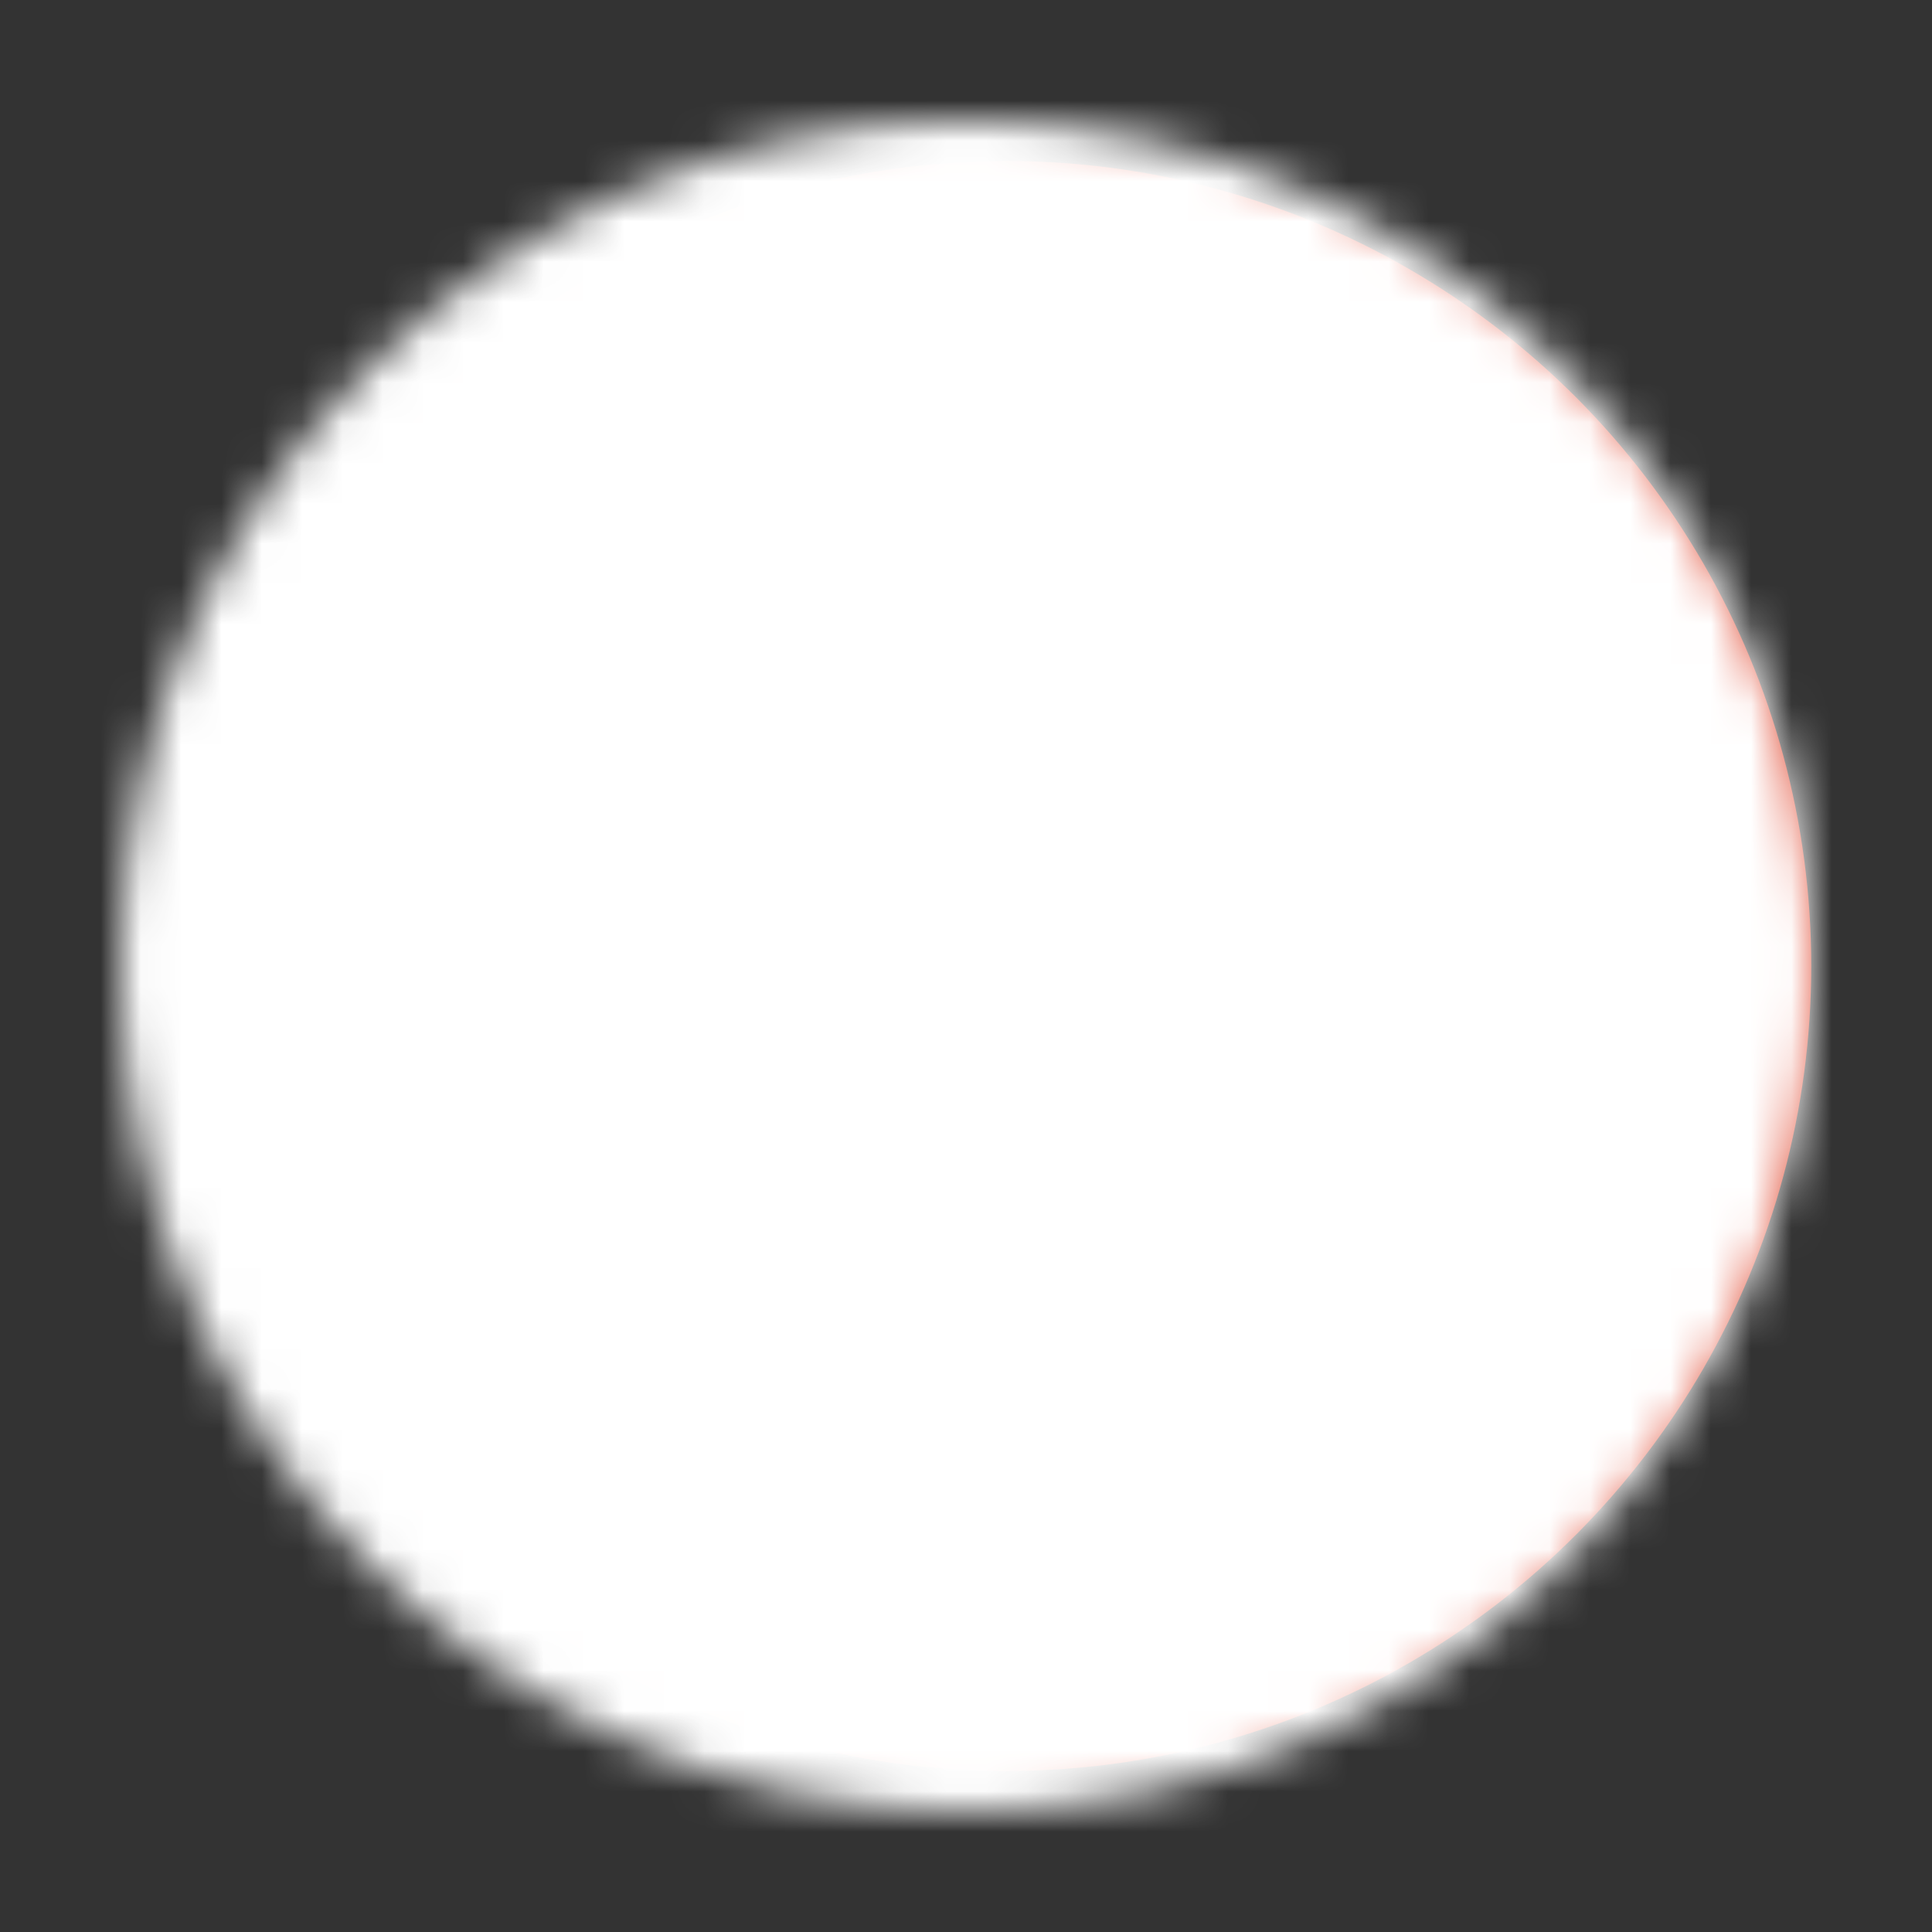
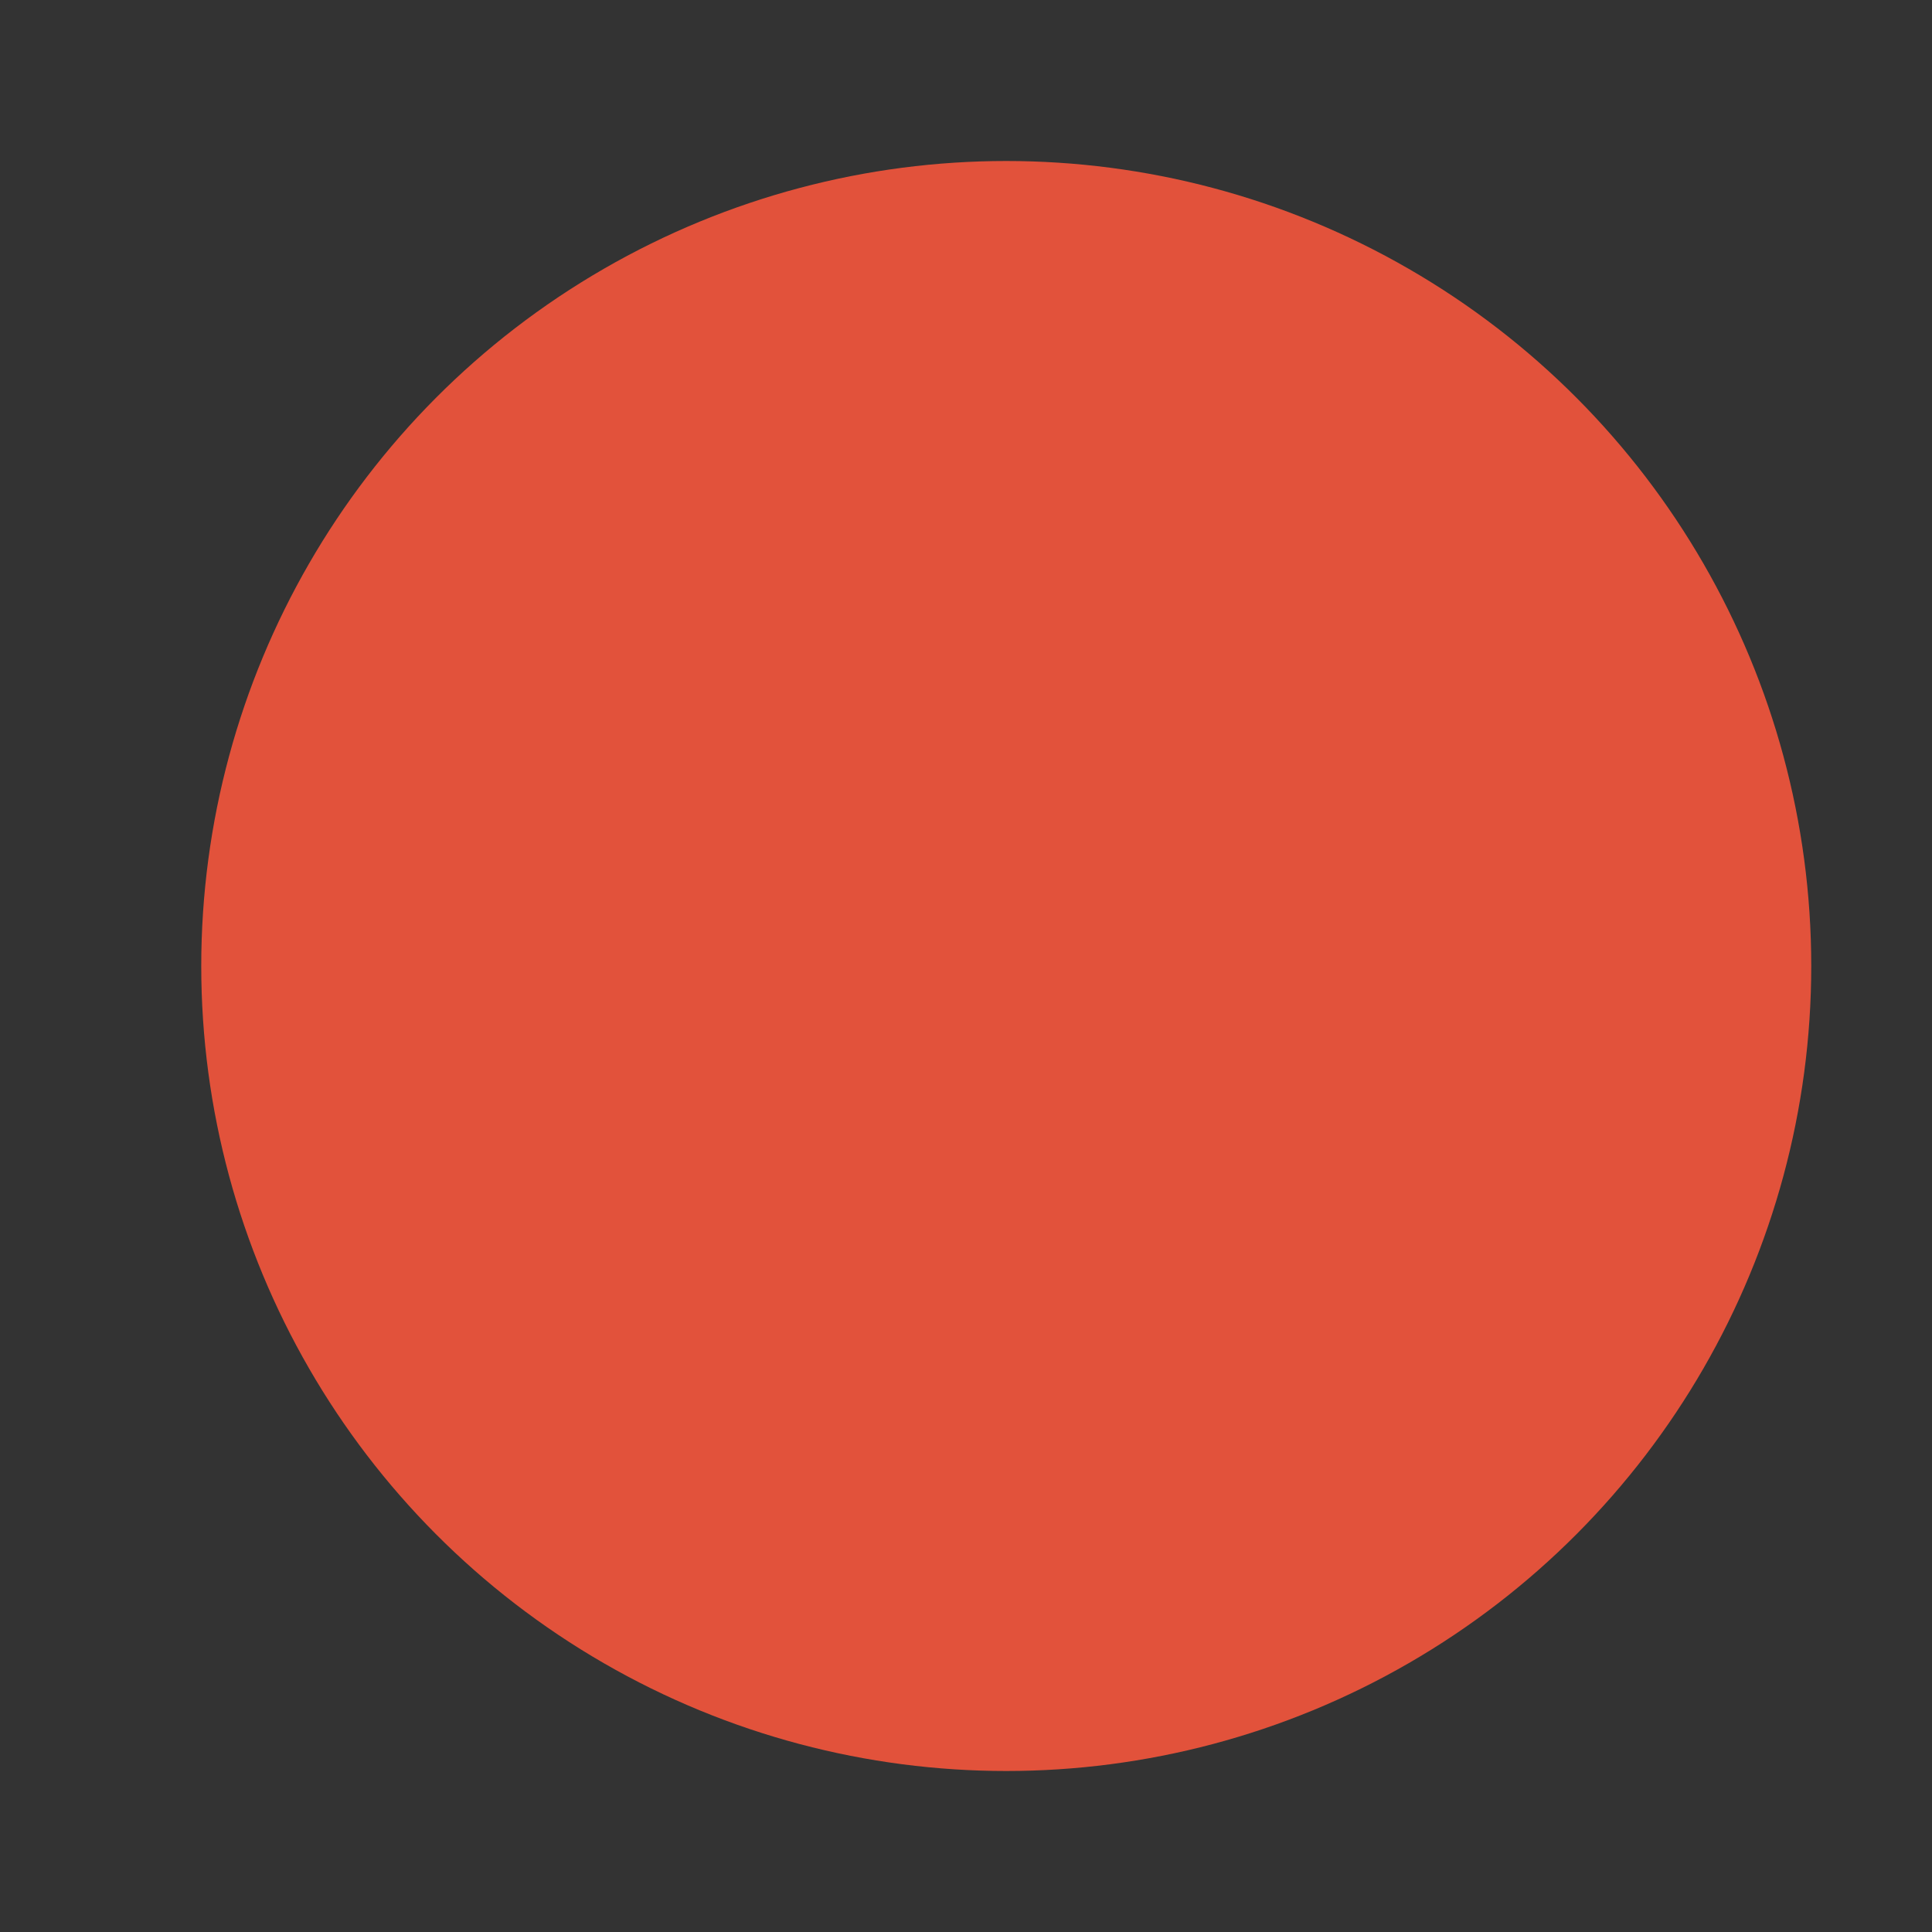
<svg xmlns="http://www.w3.org/2000/svg" width="48" height="48" viewBox="0 0 48 48" fill="none">
  <rect x="0" y="0" width="48" height="48" fill="#333333" stroke="none" />
  <g id="btn pop up">
    <circle id="Ellipse 34" cx="25" cy="24" r="20" fill="#E2523B" />
    <g id="Mask group">
      <mask id="mask0_4637_5483" style="mask-type:luminance" maskUnits="userSpaceOnUse" x="3" y="3" width="42" height="42">
        <g id="Group">
          <g id="Group_2">
-             <path id="Vector" d="M24 44C35.046 44 44 35.046 44 24C44 12.954 35.046 4 24 4C12.954 4 4 12.954 4 24C4 35.046 12.954 44 24 44Z" fill="white" stroke="white" stroke-width="2" stroke-linejoin="round" />
-             <path id="Vector_2" d="M24 16V32M16 24H32" stroke="black" stroke-width="2" stroke-linecap="round" stroke-linejoin="round" />
-           </g>
+             </g>
        </g>
      </mask>
      <g mask="url(#mask0_4637_5483)">
-         <path id="Vector_3" d="M0 0H48V48H0V0Z" fill="white" />
+         <path id="Vector_3" d="M0 0H48V48H0Z" fill="white" />
      </g>
    </g>
  </g>
</svg>